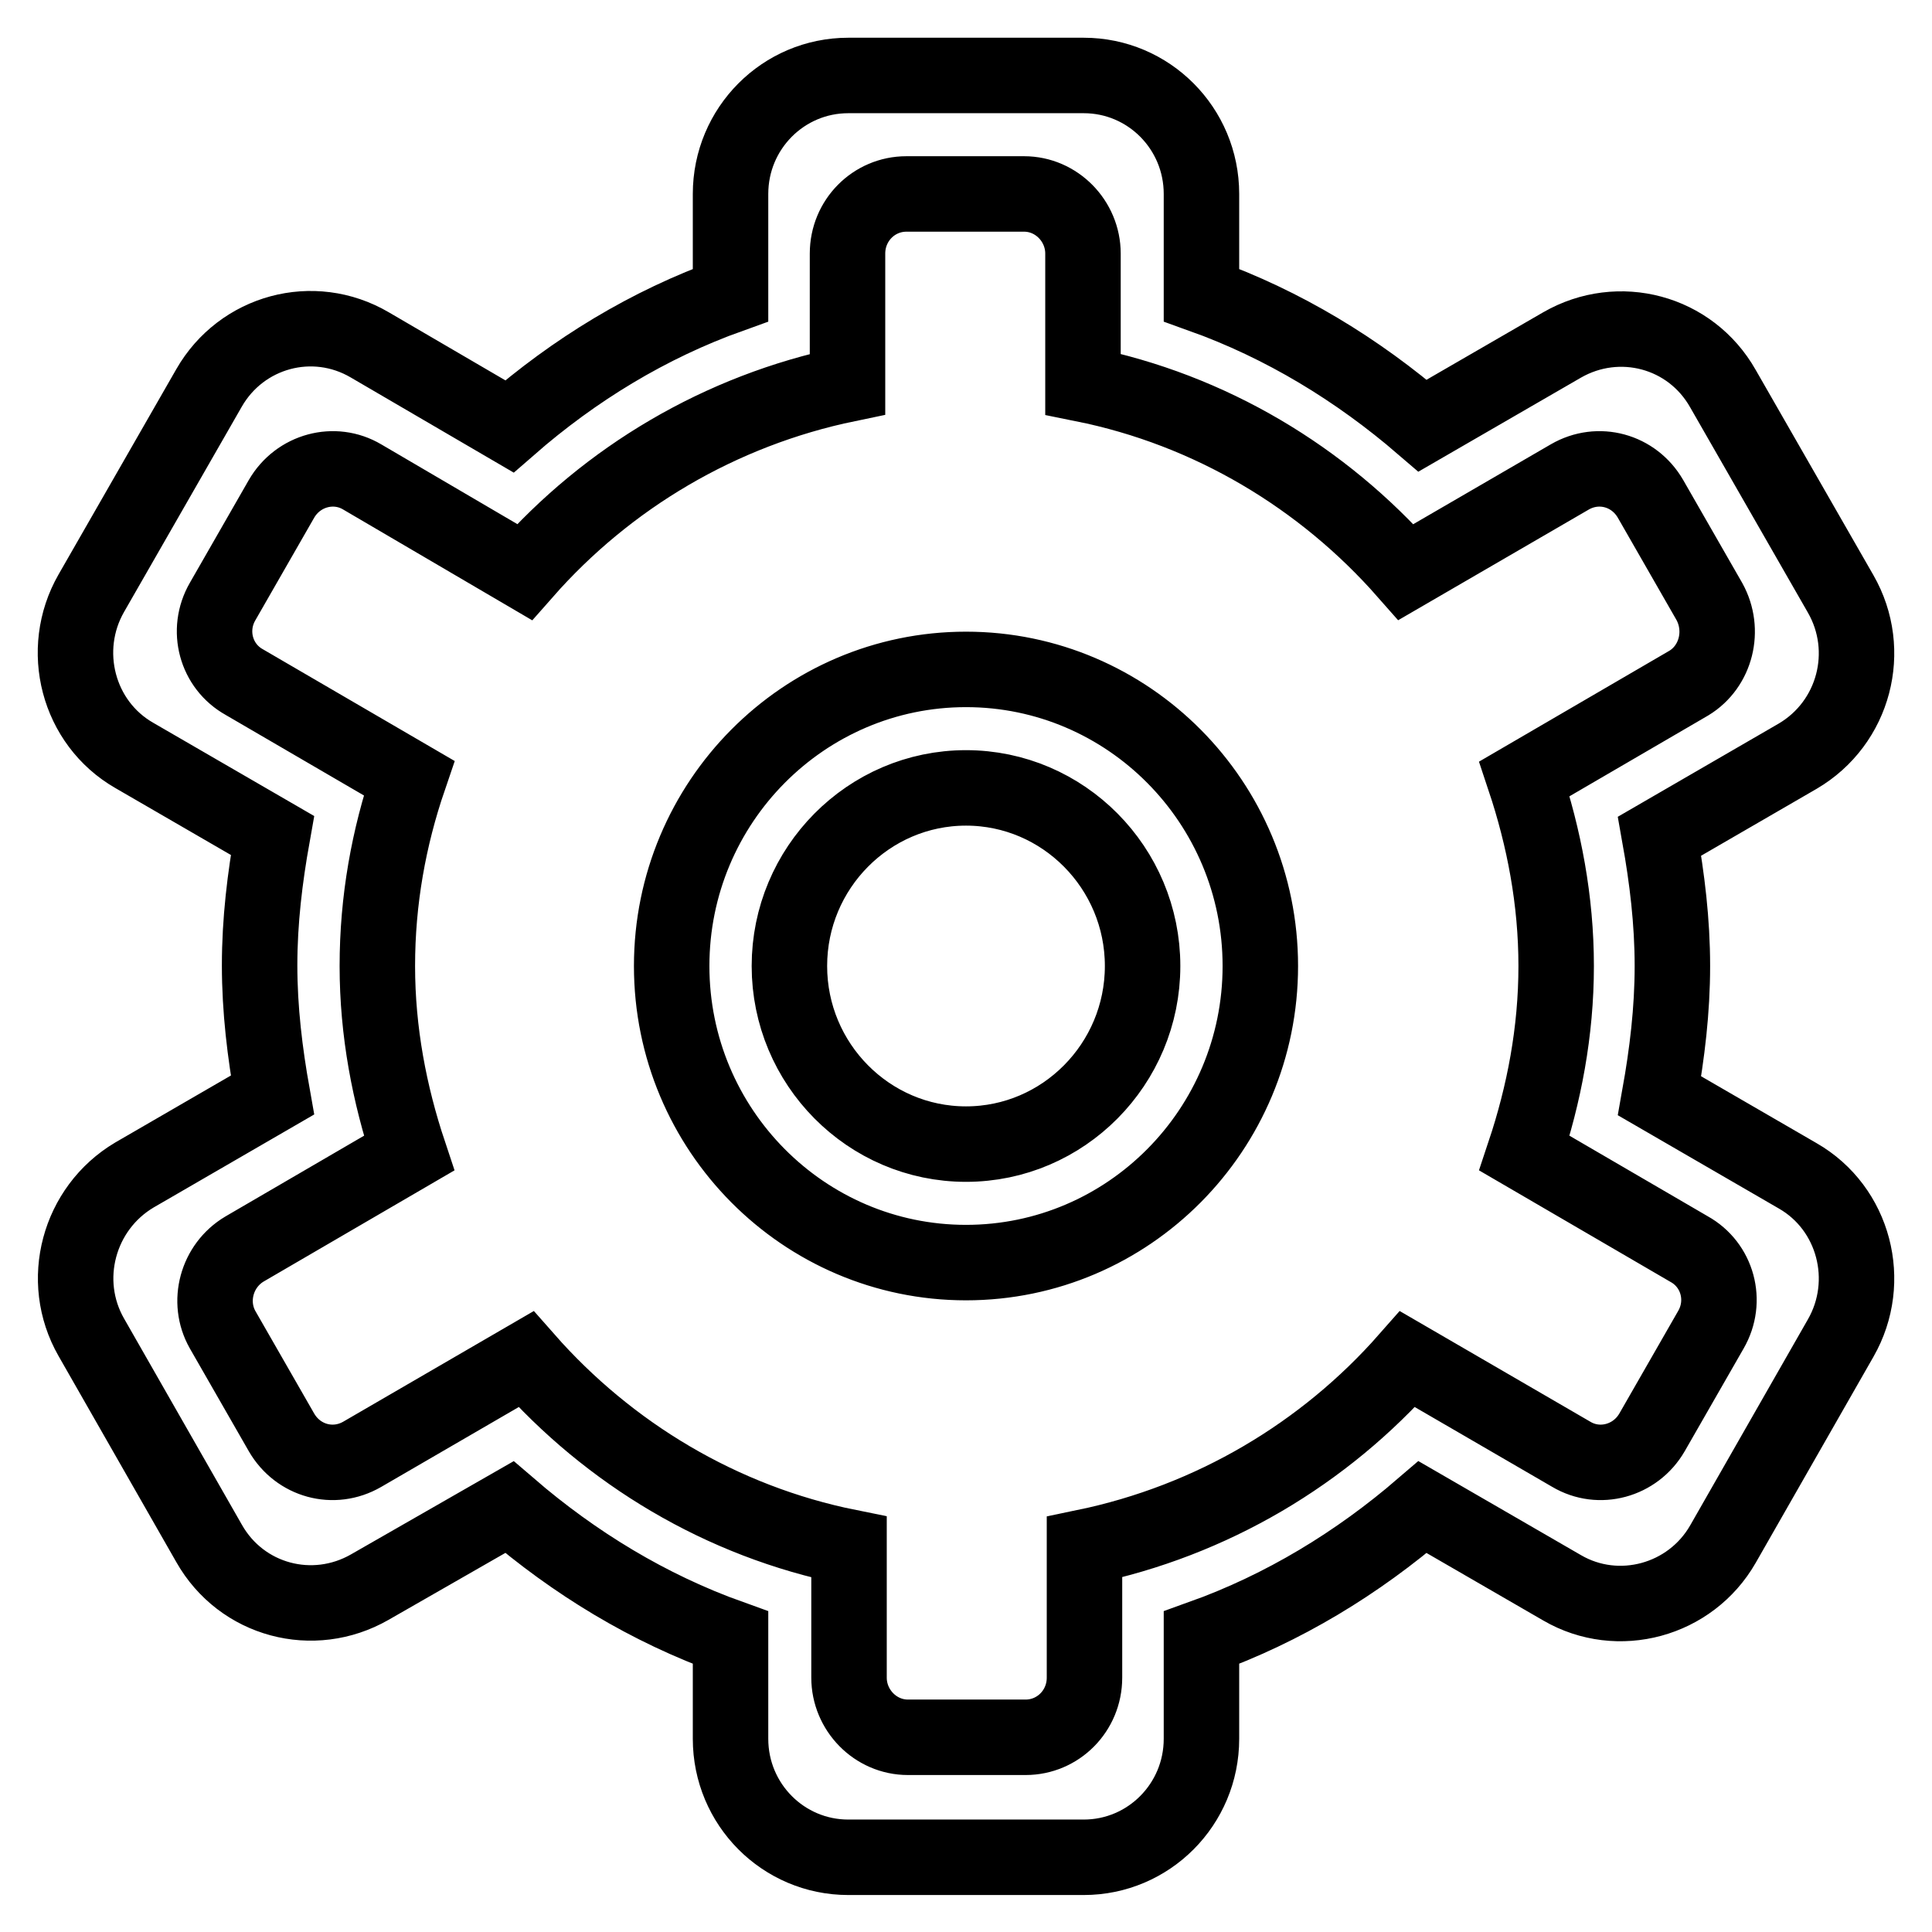
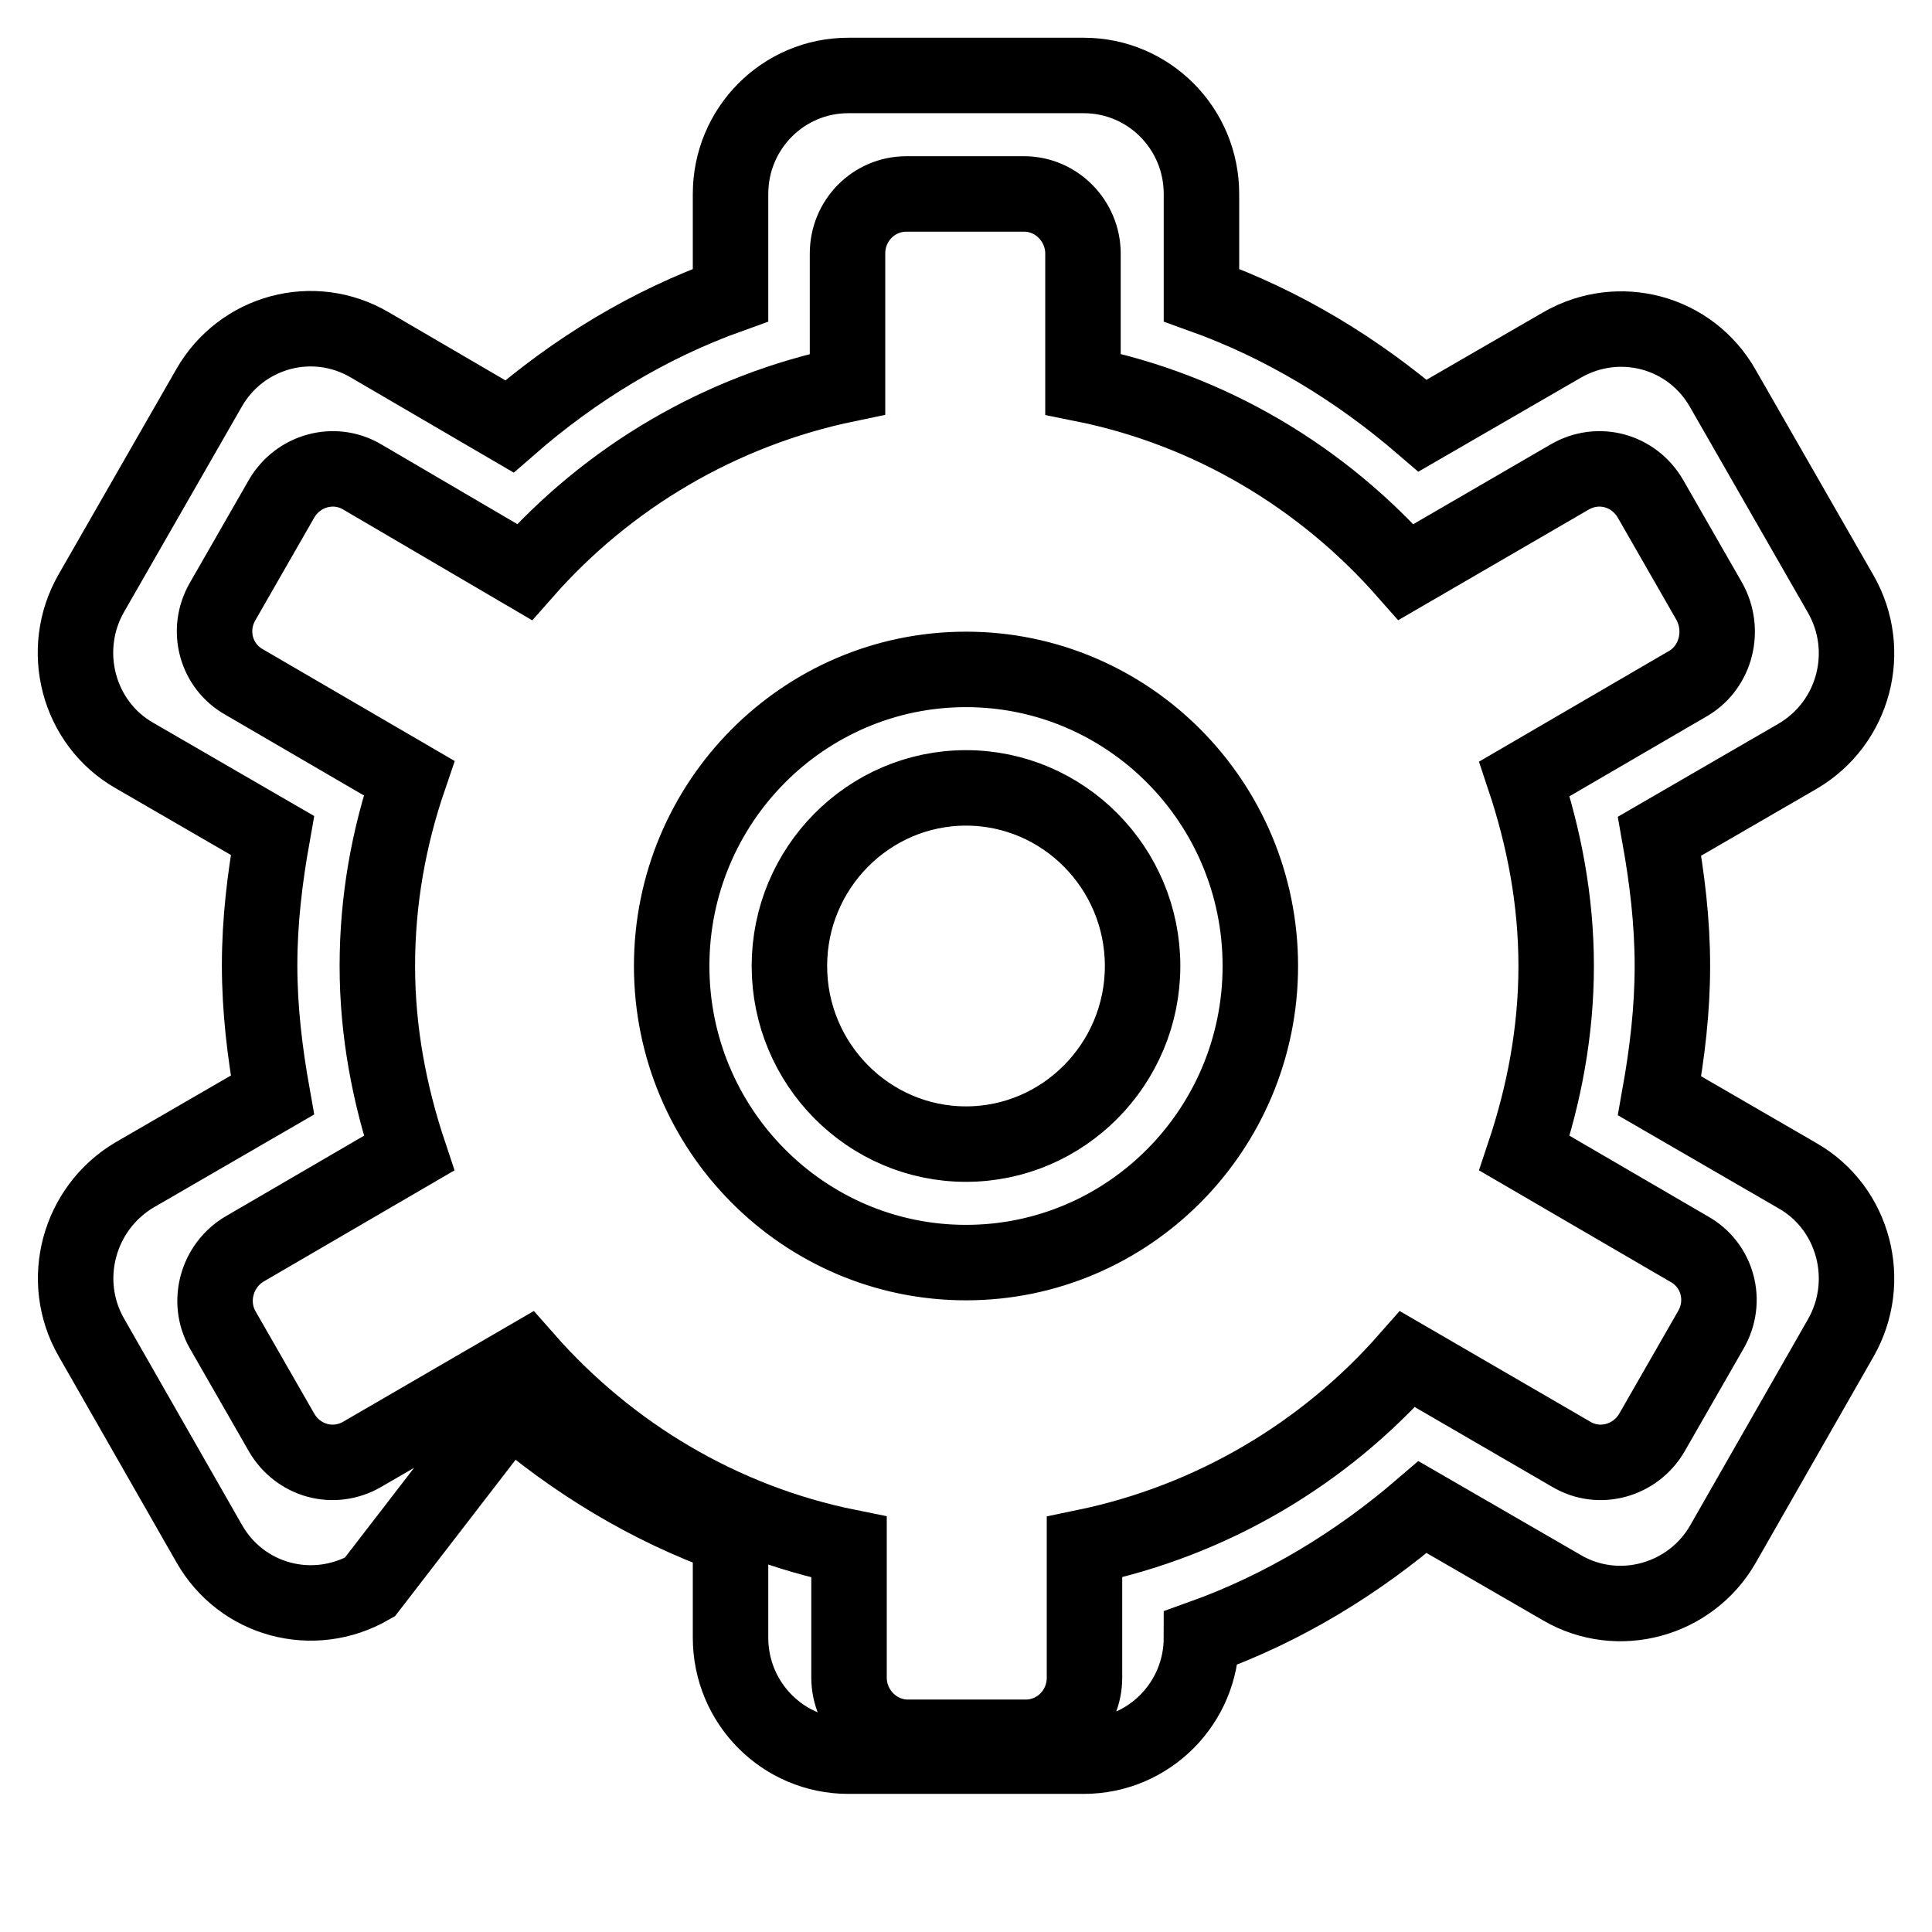
<svg xmlns="http://www.w3.org/2000/svg" version="1.1" x="0px" y="0px" viewBox="0 0 256 256" enable-background="new 0 0 256 256" xml:space="preserve">
  <g>
-     <path stroke-width="10" fill-opacity="0" stroke="#000000" d="M238.2,100.2l-18.3,10.6c1,5.6,1.7,11.3,1.7,17.2s-0.7,11.6-1.7,17.2l18.3,10.6c7.5,4.3,10,14,5.7,21.5 l-15.6,27.3c-4.3,7.5-13.9,10.1-21.3,5.8l-18.5-10.7c-8.6,7.4-18.4,13.4-29.3,17.3v13.4c0,8.7-7,15.7-15.6,15.7h-31.2 c-8.6,0-15.6-7-15.6-15.7v-13.4c-10.9-3.9-20.7-9.9-29.3-17.3L49,210.3c-7.5,4.3-17,1.8-21.3-5.8l-15.6-27.3 c-4.3-7.5-1.7-17.1,5.7-21.5l18.3-10.6c-1-5.6-1.7-11.3-1.7-17.2s0.7-11.6,1.7-17.2l-18.3-10.6c-7.5-4.3-10-14-5.7-21.5l15.6-27.2 C32,43.9,41.5,41.3,49,45.7l18.5,10.8C76.1,49,85.9,43,96.8,39.1V25.7c0-8.7,7-15.7,15.6-15.7h31.2c8.6,0,15.6,7,15.6,15.7v13.4 c10.9,3.9,20.7,9.9,29.3,17.3L207,45.7c7.5-4.3,17-1.8,21.3,5.8l15.6,27.2C248.2,86.2,245.7,95.8,238.2,100.2z M226.5,79.7 l-7.8-13.6c-2.2-3.8-6.9-5.1-10.7-2.9l-21.7,12.6c-11-12.5-25.9-21.5-42.8-24.9V33.6c0-4.3-3.5-7.9-7.8-7.9h-15.6 c-4.3,0-7.8,3.5-7.8,7.9v17.3c-16.9,3.5-31.8,12.4-42.8,24.9L48,63.2c-3.7-2.2-8.5-0.9-10.7,2.9l-7.8,13.6 c-2.2,3.8-0.9,8.6,2.9,10.7l21.8,12.7C51.5,111,50,119.3,50,128c0,8.7,1.6,17,4.2,24.8l-21.8,12.7c-3.7,2.2-5,7-2.9,10.7l7.8,13.6 c2.2,3.8,6.9,5.1,10.7,2.9l21.7-12.6c11,12.5,25.9,21.5,42.8,24.9v17.3c0,4.3,3.5,7.9,7.8,7.9h15.6c4.3,0,7.8-3.5,7.8-7.9v-17.3 c16.9-3.5,31.8-12.4,42.8-24.9l21.7,12.6c3.7,2.2,8.5,0.9,10.7-2.9l7.8-13.6c2.2-3.8,0.9-8.6-2.9-10.7l-21.8-12.7 c2.6-7.8,4.2-16.1,4.2-24.8c0-8.7-1.6-17-4.2-24.8l21.8-12.7C227.4,88.3,228.6,83.5,226.5,79.7z M128,167.3 c-21.5,0-39-17.6-39-39.3c0-21.7,17.5-39.3,39-39.3c21.5,0,39,17.6,39,39.3C167,149.7,149.5,167.3,128,167.3z M128,104.4 c-12.9,0-23.4,10.6-23.4,23.6c0,13,10.5,23.6,23.4,23.6c12.9,0,23.4-10.6,23.4-23.6C151.4,115,140.9,104.4,128,104.4z" />
+     <path stroke-width="10" fill-opacity="0" stroke="#000000" d="M238.2,100.2l-18.3,10.6c1,5.6,1.7,11.3,1.7,17.2s-0.7,11.6-1.7,17.2l18.3,10.6c7.5,4.3,10,14,5.7,21.5 l-15.6,27.3c-4.3,7.5-13.9,10.1-21.3,5.8l-18.5-10.7c-8.6,7.4-18.4,13.4-29.3,17.3c0,8.7-7,15.7-15.6,15.7h-31.2 c-8.6,0-15.6-7-15.6-15.7v-13.4c-10.9-3.9-20.7-9.9-29.3-17.3L49,210.3c-7.5,4.3-17,1.8-21.3-5.8l-15.6-27.3 c-4.3-7.5-1.7-17.1,5.7-21.5l18.3-10.6c-1-5.6-1.7-11.3-1.7-17.2s0.7-11.6,1.7-17.2l-18.3-10.6c-7.5-4.3-10-14-5.7-21.5l15.6-27.2 C32,43.9,41.5,41.3,49,45.7l18.5,10.8C76.1,49,85.9,43,96.8,39.1V25.7c0-8.7,7-15.7,15.6-15.7h31.2c8.6,0,15.6,7,15.6,15.7v13.4 c10.9,3.9,20.7,9.9,29.3,17.3L207,45.7c7.5-4.3,17-1.8,21.3,5.8l15.6,27.2C248.2,86.2,245.7,95.8,238.2,100.2z M226.5,79.7 l-7.8-13.6c-2.2-3.8-6.9-5.1-10.7-2.9l-21.7,12.6c-11-12.5-25.9-21.5-42.8-24.9V33.6c0-4.3-3.5-7.9-7.8-7.9h-15.6 c-4.3,0-7.8,3.5-7.8,7.9v17.3c-16.9,3.5-31.8,12.4-42.8,24.9L48,63.2c-3.7-2.2-8.5-0.9-10.7,2.9l-7.8,13.6 c-2.2,3.8-0.9,8.6,2.9,10.7l21.8,12.7C51.5,111,50,119.3,50,128c0,8.7,1.6,17,4.2,24.8l-21.8,12.7c-3.7,2.2-5,7-2.9,10.7l7.8,13.6 c2.2,3.8,6.9,5.1,10.7,2.9l21.7-12.6c11,12.5,25.9,21.5,42.8,24.9v17.3c0,4.3,3.5,7.9,7.8,7.9h15.6c4.3,0,7.8-3.5,7.8-7.9v-17.3 c16.9-3.5,31.8-12.4,42.8-24.9l21.7,12.6c3.7,2.2,8.5,0.9,10.7-2.9l7.8-13.6c2.2-3.8,0.9-8.6-2.9-10.7l-21.8-12.7 c2.6-7.8,4.2-16.1,4.2-24.8c0-8.7-1.6-17-4.2-24.8l21.8-12.7C227.4,88.3,228.6,83.5,226.5,79.7z M128,167.3 c-21.5,0-39-17.6-39-39.3c0-21.7,17.5-39.3,39-39.3c21.5,0,39,17.6,39,39.3C167,149.7,149.5,167.3,128,167.3z M128,104.4 c-12.9,0-23.4,10.6-23.4,23.6c0,13,10.5,23.6,23.4,23.6c12.9,0,23.4-10.6,23.4-23.6C151.4,115,140.9,104.4,128,104.4z" />
  </g>
</svg>